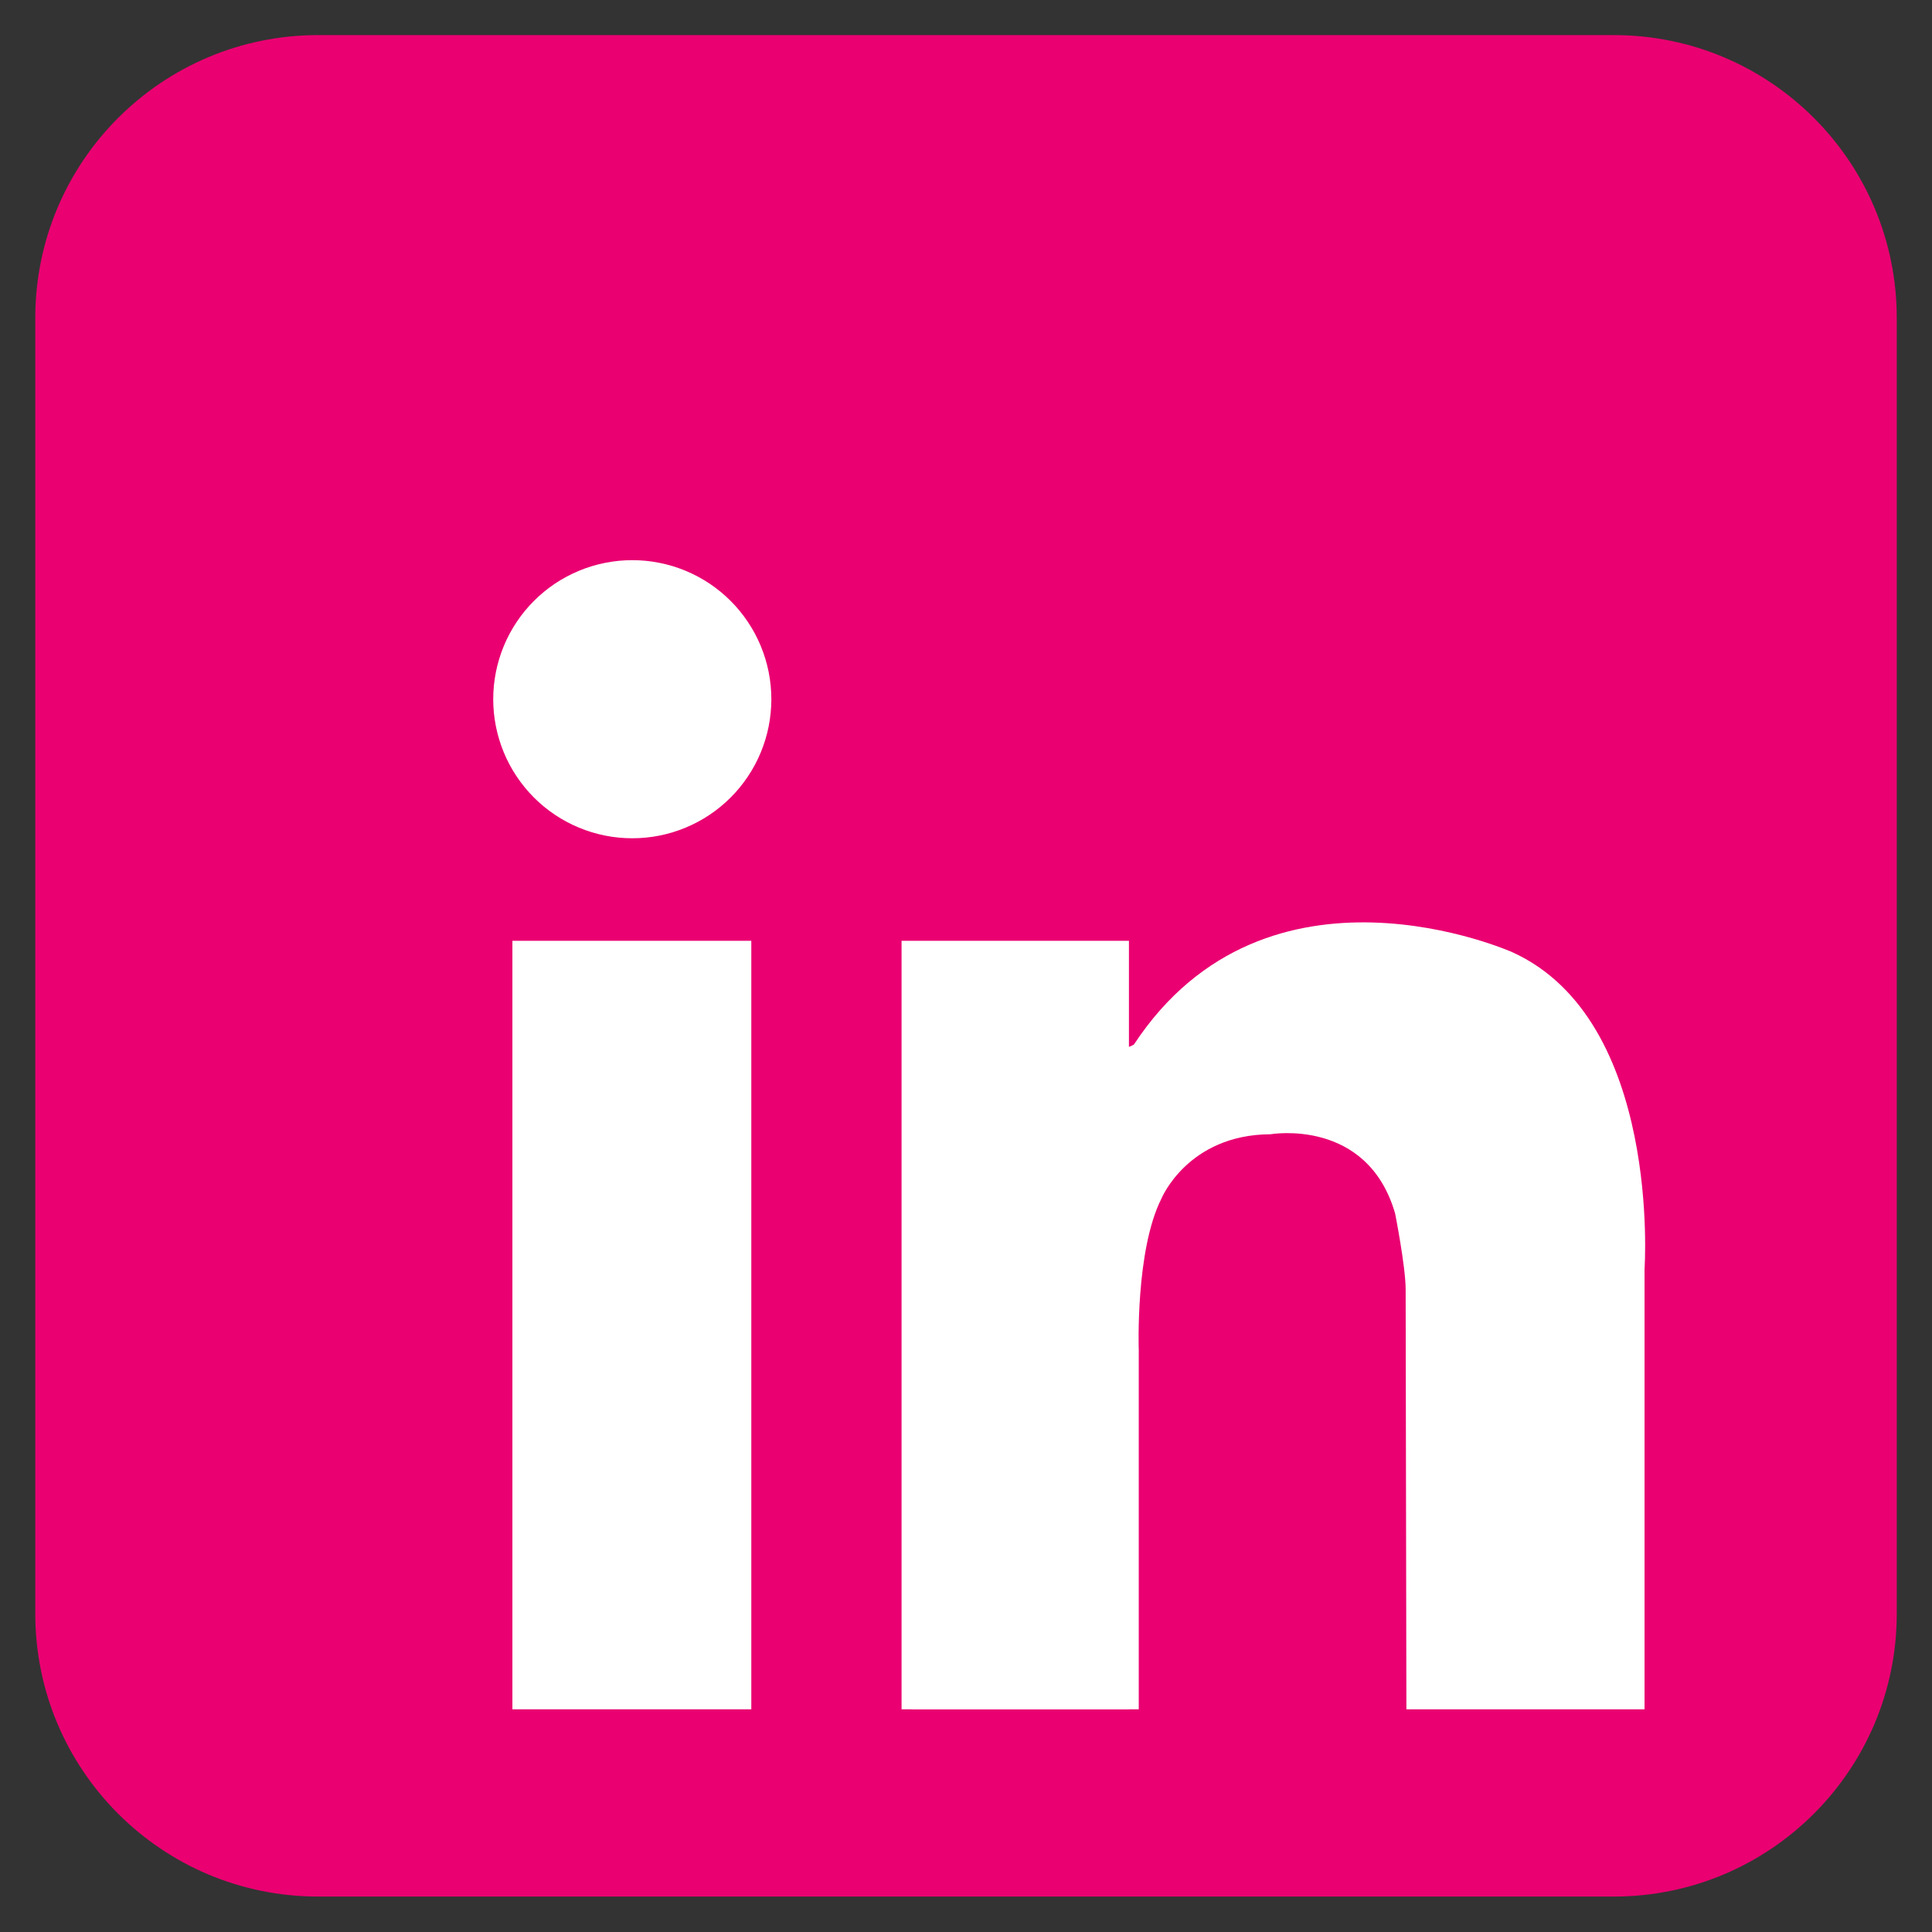
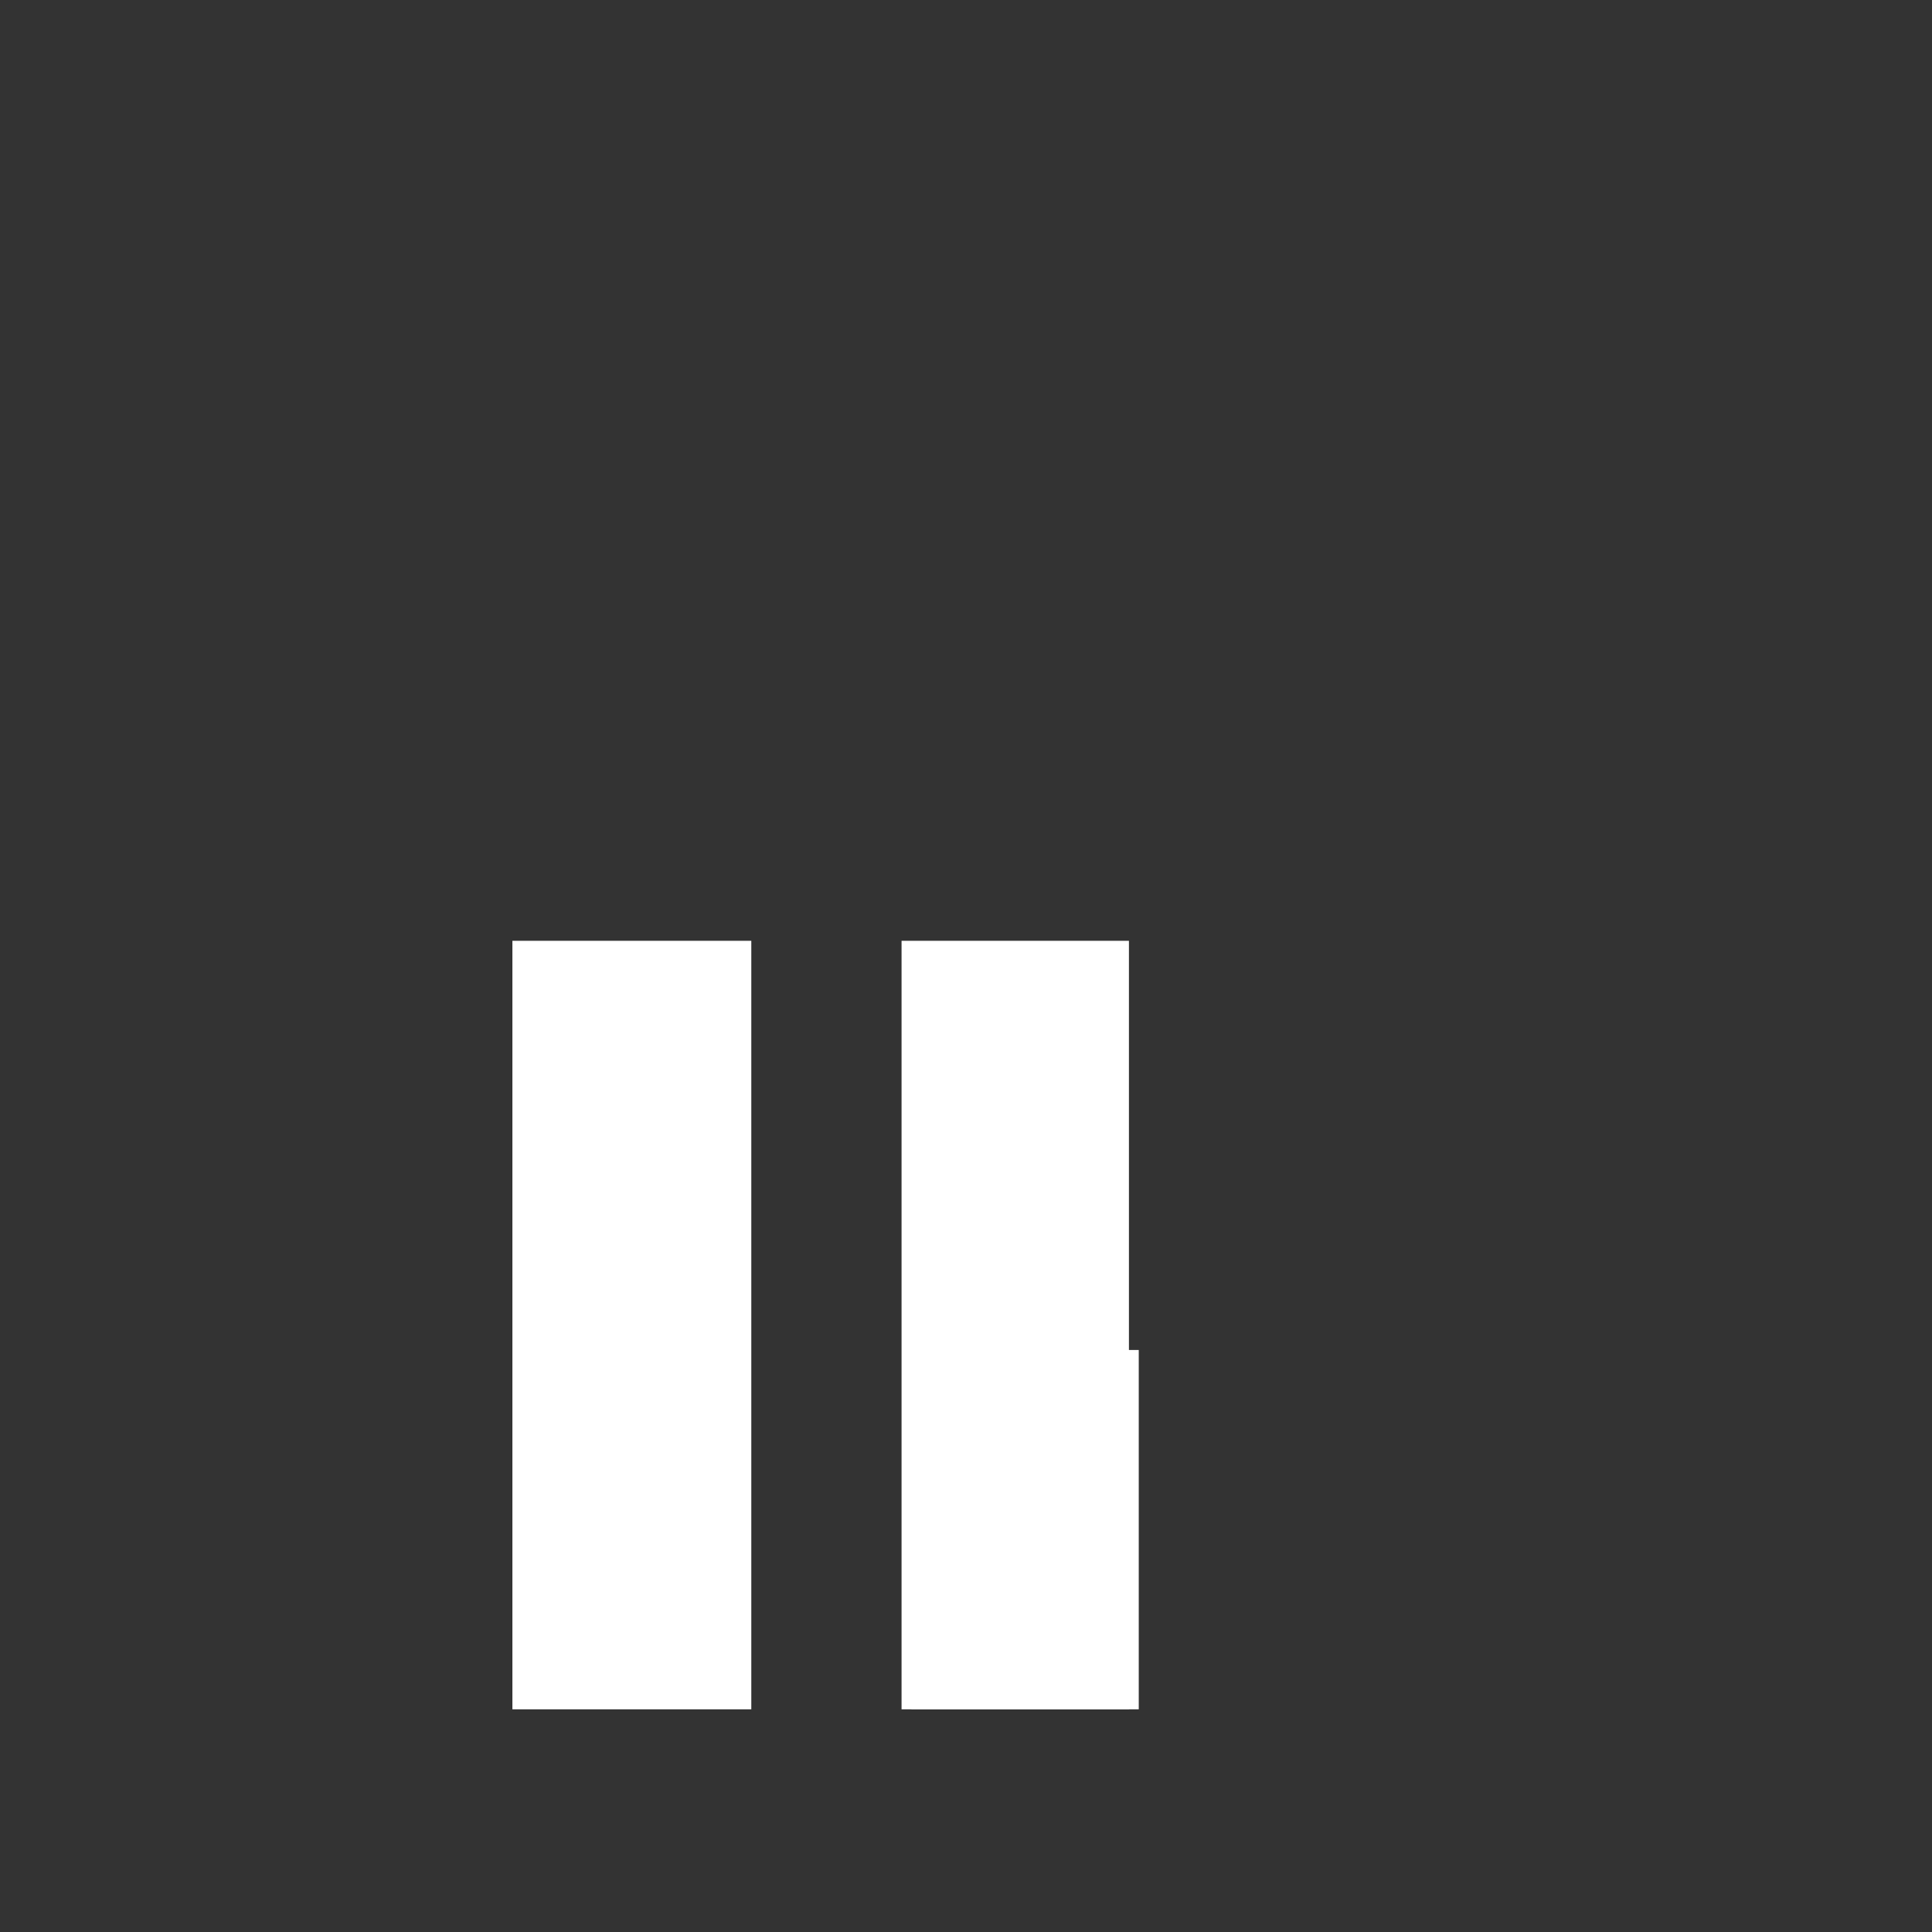
<svg xmlns="http://www.w3.org/2000/svg" width="500" zoomAndPan="magnify" viewBox="0 0 375 375" height="500" preserveAspectRatio="xMidYMid meet" version="1.0">
  <rect x="0" y="0" width="375" height="375" fill="#333333" stroke="none" />
  <defs>
    <clipPath id="9fda9429e1">
-       <path d="M 6.832 6.832 L 368.332 6.832 L 368.332 368.332 L 6.832 368.332 Z M 6.832 6.832 " clip-rule="nonzero" />
-     </clipPath>
+       </clipPath>
  </defs>
  <g clip-path="url(#9fda9429e1)">
    <path fill="#ea0071" d="M 368.16 313.219 C 368.16 343.539 343.578 368.121 313.254 368.121 L 61.75 368.121 C 31.426 368.121 6.848 343.539 6.848 313.219 L 6.848 61.715 C 6.848 31.391 31.426 6.812 61.75 6.812 L 313.254 6.812 C 343.578 6.812 368.16 31.391 368.16 61.715 Z M 368.16 313.219 " fill-opacity="1" fill-rule="nonzero" />
  </g>
-   <path fill="#ffffff" d="M 149.719 135.719 C 149.719 136.602 149.676 137.484 149.586 138.363 C 149.5 139.242 149.371 140.117 149.199 140.984 C 149.027 141.852 148.812 142.707 148.555 143.551 C 148.297 144.398 148 145.23 147.664 146.047 C 147.324 146.863 146.945 147.66 146.531 148.441 C 146.113 149.219 145.66 149.977 145.168 150.711 C 144.676 151.449 144.152 152.156 143.59 152.84 C 143.031 153.523 142.438 154.18 141.812 154.805 C 141.188 155.43 140.531 156.02 139.848 156.582 C 139.164 157.145 138.457 157.668 137.723 158.16 C 136.988 158.652 136.23 159.105 135.449 159.52 C 134.672 159.938 133.871 160.316 133.055 160.652 C 132.238 160.992 131.406 161.289 130.562 161.547 C 129.715 161.805 128.859 162.016 127.992 162.191 C 127.125 162.363 126.25 162.492 125.371 162.578 C 124.492 162.664 123.609 162.707 122.727 162.707 C 121.844 162.707 120.961 162.664 120.082 162.578 C 119.199 162.492 118.328 162.363 117.461 162.191 C 116.594 162.016 115.738 161.805 114.891 161.547 C 114.047 161.289 113.215 160.992 112.398 160.652 C 111.582 160.316 110.781 159.938 110.004 159.52 C 109.223 159.105 108.465 158.652 107.73 158.16 C 106.996 157.668 106.285 157.145 105.602 156.582 C 104.922 156.02 104.266 155.43 103.641 154.805 C 103.016 154.18 102.422 153.523 101.863 152.84 C 101.301 152.156 100.773 151.449 100.285 150.711 C 99.793 149.977 99.34 149.219 98.922 148.441 C 98.504 147.66 98.129 146.863 97.789 146.047 C 97.453 145.23 97.152 144.398 96.898 143.551 C 96.641 142.707 96.426 141.852 96.254 140.984 C 96.082 140.117 95.953 139.242 95.863 138.363 C 95.777 137.484 95.734 136.602 95.734 135.719 C 95.734 134.832 95.777 133.953 95.863 133.07 C 95.953 132.191 96.082 131.32 96.254 130.453 C 96.426 129.586 96.641 128.727 96.898 127.883 C 97.152 127.035 97.453 126.207 97.789 125.387 C 98.129 124.57 98.504 123.773 98.922 122.992 C 99.34 122.215 99.793 121.457 100.285 120.723 C 100.773 119.988 101.301 119.277 101.863 118.594 C 102.422 117.91 103.016 117.258 103.641 116.633 C 104.266 116.008 104.922 115.414 105.602 114.852 C 106.285 114.293 106.996 113.766 107.73 113.273 C 108.465 112.785 109.223 112.332 110.004 111.914 C 110.781 111.496 111.582 111.121 112.398 110.781 C 113.215 110.441 114.047 110.145 114.891 109.887 C 115.738 109.633 116.594 109.418 117.461 109.246 C 118.328 109.074 119.199 108.941 120.082 108.855 C 120.961 108.77 121.844 108.727 122.727 108.727 C 123.609 108.727 124.492 108.77 125.371 108.855 C 126.25 108.941 127.125 109.074 127.992 109.246 C 128.859 109.418 129.715 109.633 130.562 109.887 C 131.406 110.145 132.238 110.441 133.055 110.781 C 133.871 111.121 134.672 111.496 135.449 111.914 C 136.23 112.332 136.988 112.785 137.723 113.273 C 138.457 113.766 139.164 114.293 139.848 114.852 C 140.531 115.414 141.188 116.008 141.812 116.633 C 142.438 117.258 143.031 117.91 143.59 118.594 C 144.152 119.277 144.676 119.988 145.168 120.723 C 145.66 121.457 146.113 122.215 146.531 122.992 C 146.945 123.773 147.324 124.57 147.664 125.387 C 148 126.207 148.297 127.035 148.555 127.883 C 148.812 128.727 149.027 129.586 149.199 130.453 C 149.371 131.32 149.5 132.191 149.586 133.07 C 149.676 133.953 149.719 134.832 149.719 135.719 Z M 149.719 135.719 " fill-opacity="1" fill-rule="nonzero" />
  <path fill="#ffffff" d="M 99.457 182.609 L 145.828 182.609 L 145.828 331.777 L 99.457 331.777 Z M 99.457 182.609 " fill-opacity="1" fill-rule="nonzero" />
  <path fill="#ffffff" d="M 174.992 182.609 L 219.125 182.609 L 219.125 331.777 L 174.992 331.777 Z M 174.992 182.609 " fill-opacity="1" fill-rule="nonzero" />
  <path fill="#ffffff" d="M 176.898 262.031 L 221.031 262.031 L 221.031 331.777 L 176.898 331.777 Z M 176.898 262.031 " fill-opacity="1" fill-rule="nonzero" />
-   <path fill="#ffffff" d="M 221.031 262.031 C 221.031 262.031 220.344 242.684 225.445 232.621 C 225.445 232.621 230.547 220.234 246.59 220.16 C 246.59 220.16 265.398 216.875 270.793 235.539 C 270.793 235.539 272.836 245.891 272.836 250.27 C 272.836 254.645 272.98 331.777 272.98 331.777 L 319.203 331.777 L 319.203 246.332 C 319.203 246.332 322.559 198.066 293.59 184.844 C 293.59 184.844 245.953 163.457 220.102 202.73 C 220.102 202.73 214.461 206.617 213.684 195.73 C 212.902 184.844 206.293 212.449 206.098 213.035 C 205.906 213.617 213.684 268.059 213.684 268.059 Z M 221.031 262.031 " fill-opacity="1" fill-rule="nonzero" />
</svg>